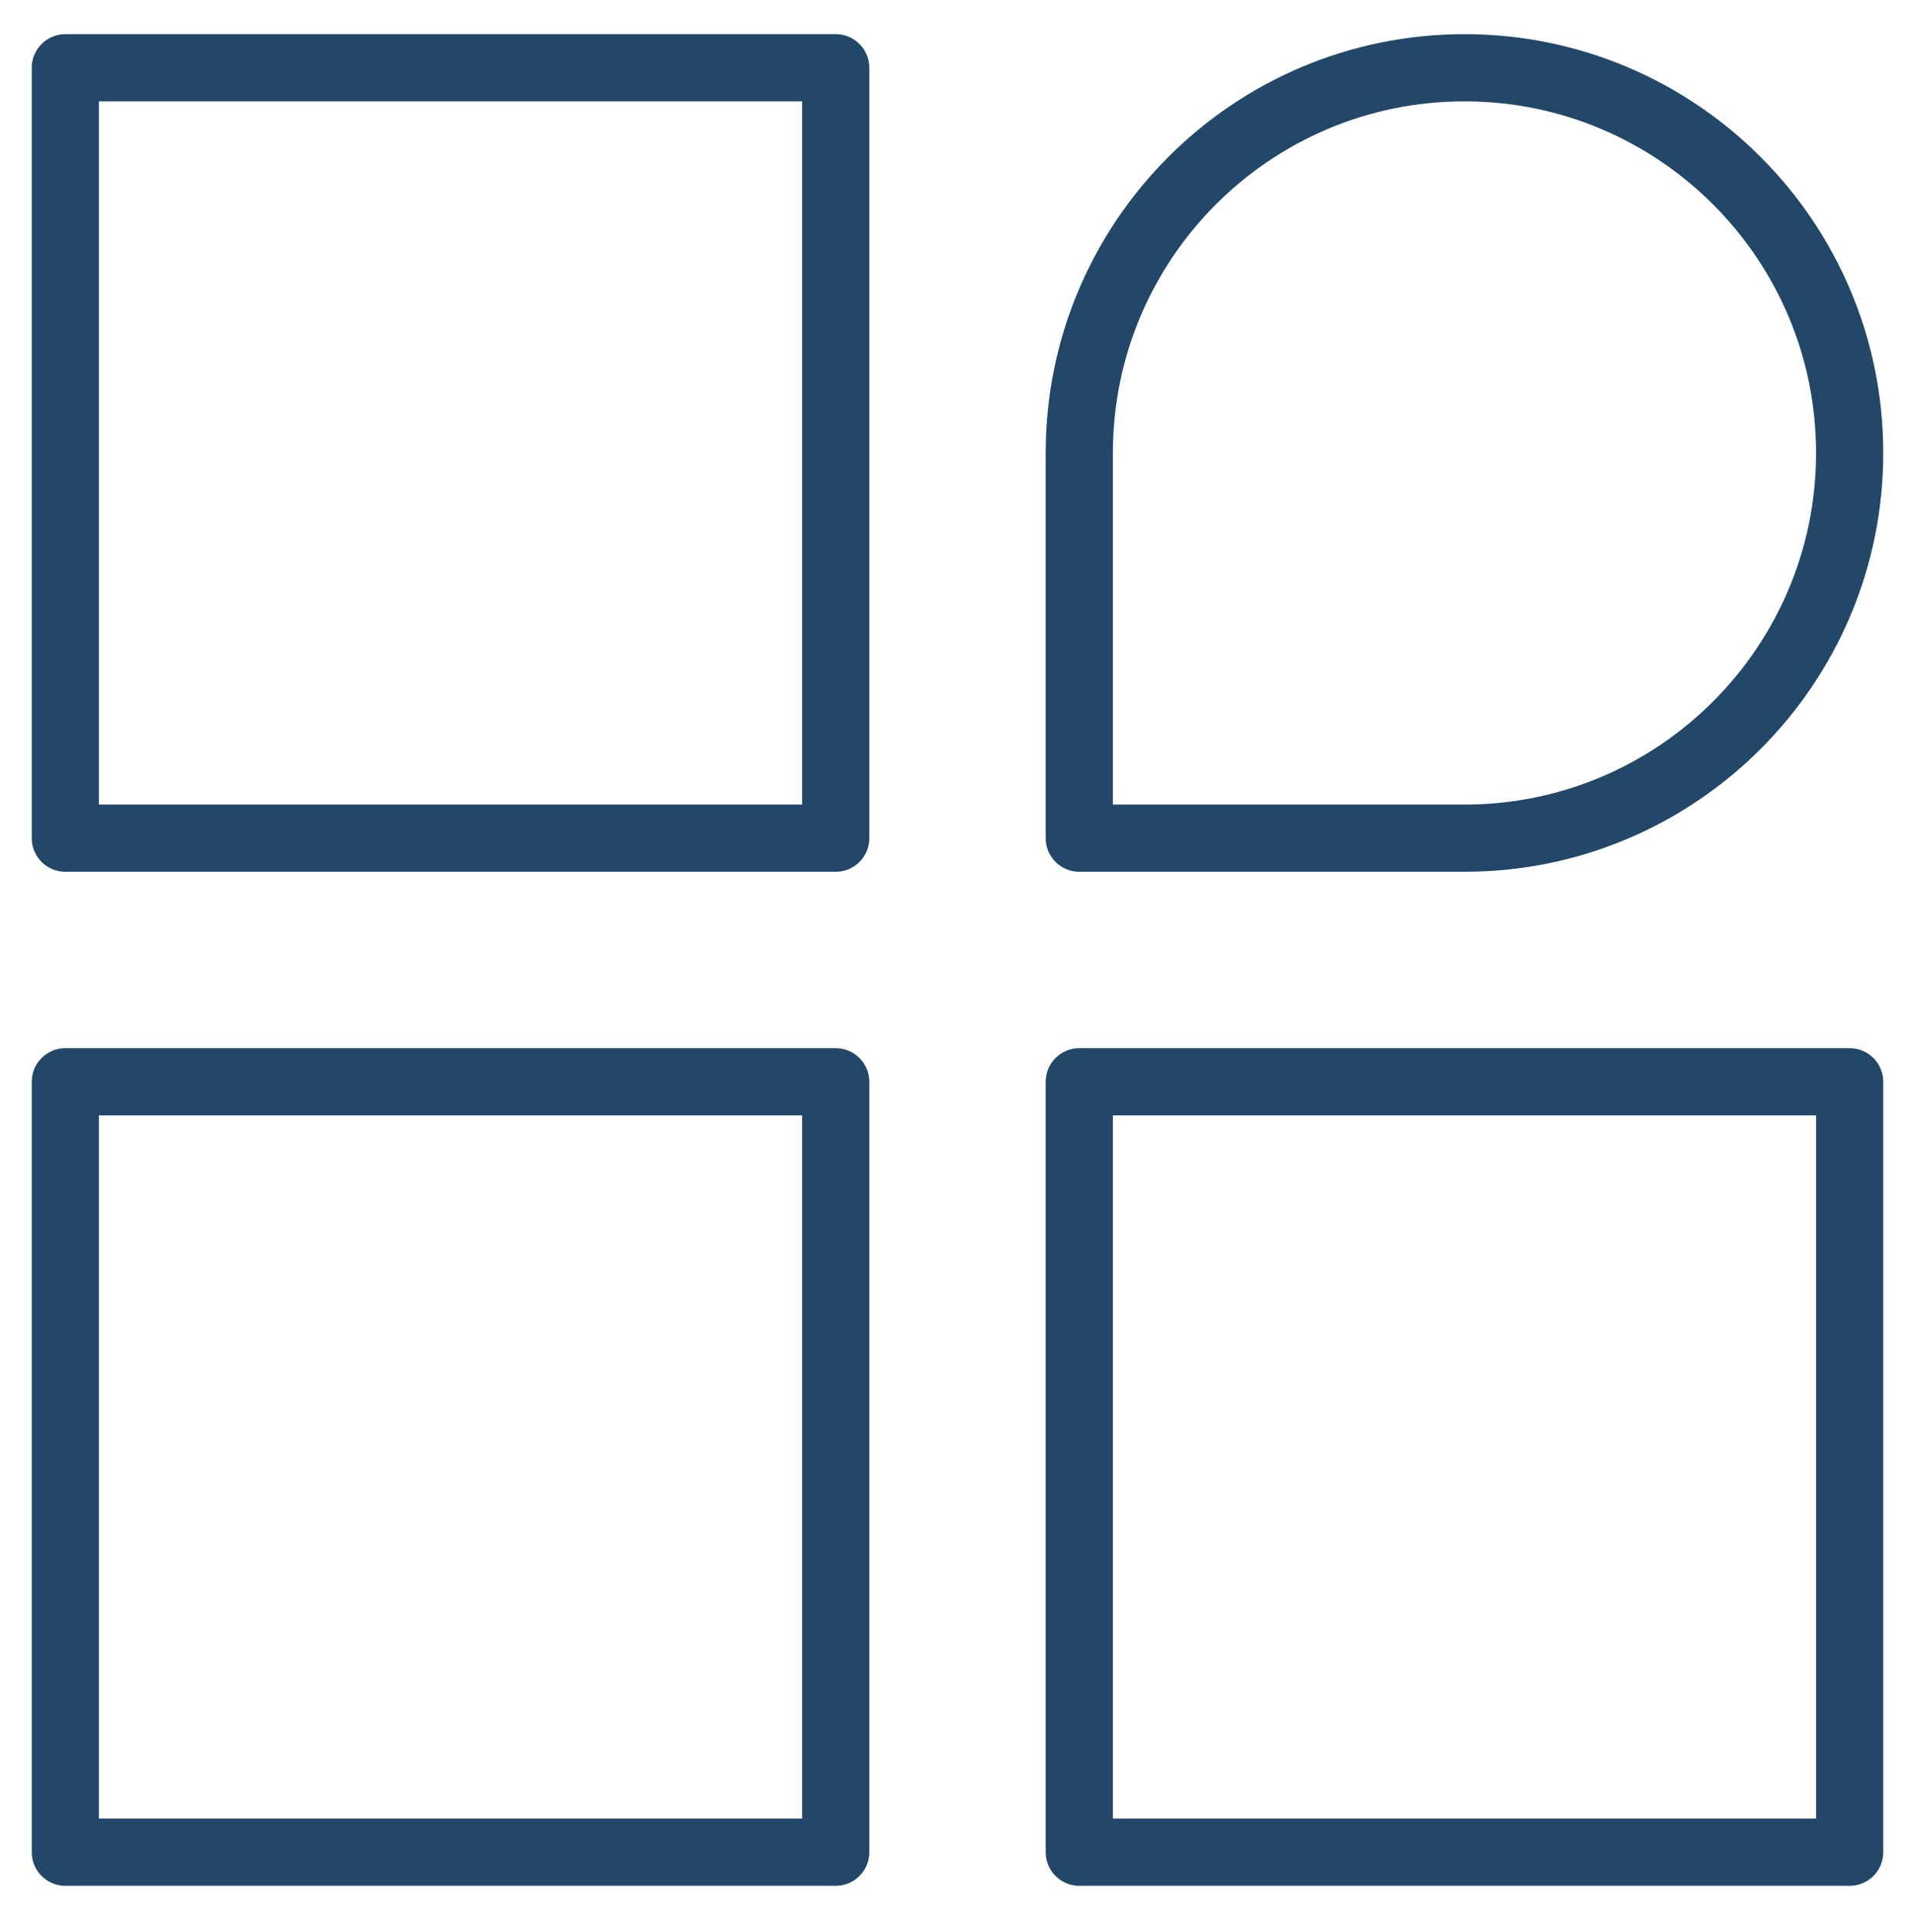
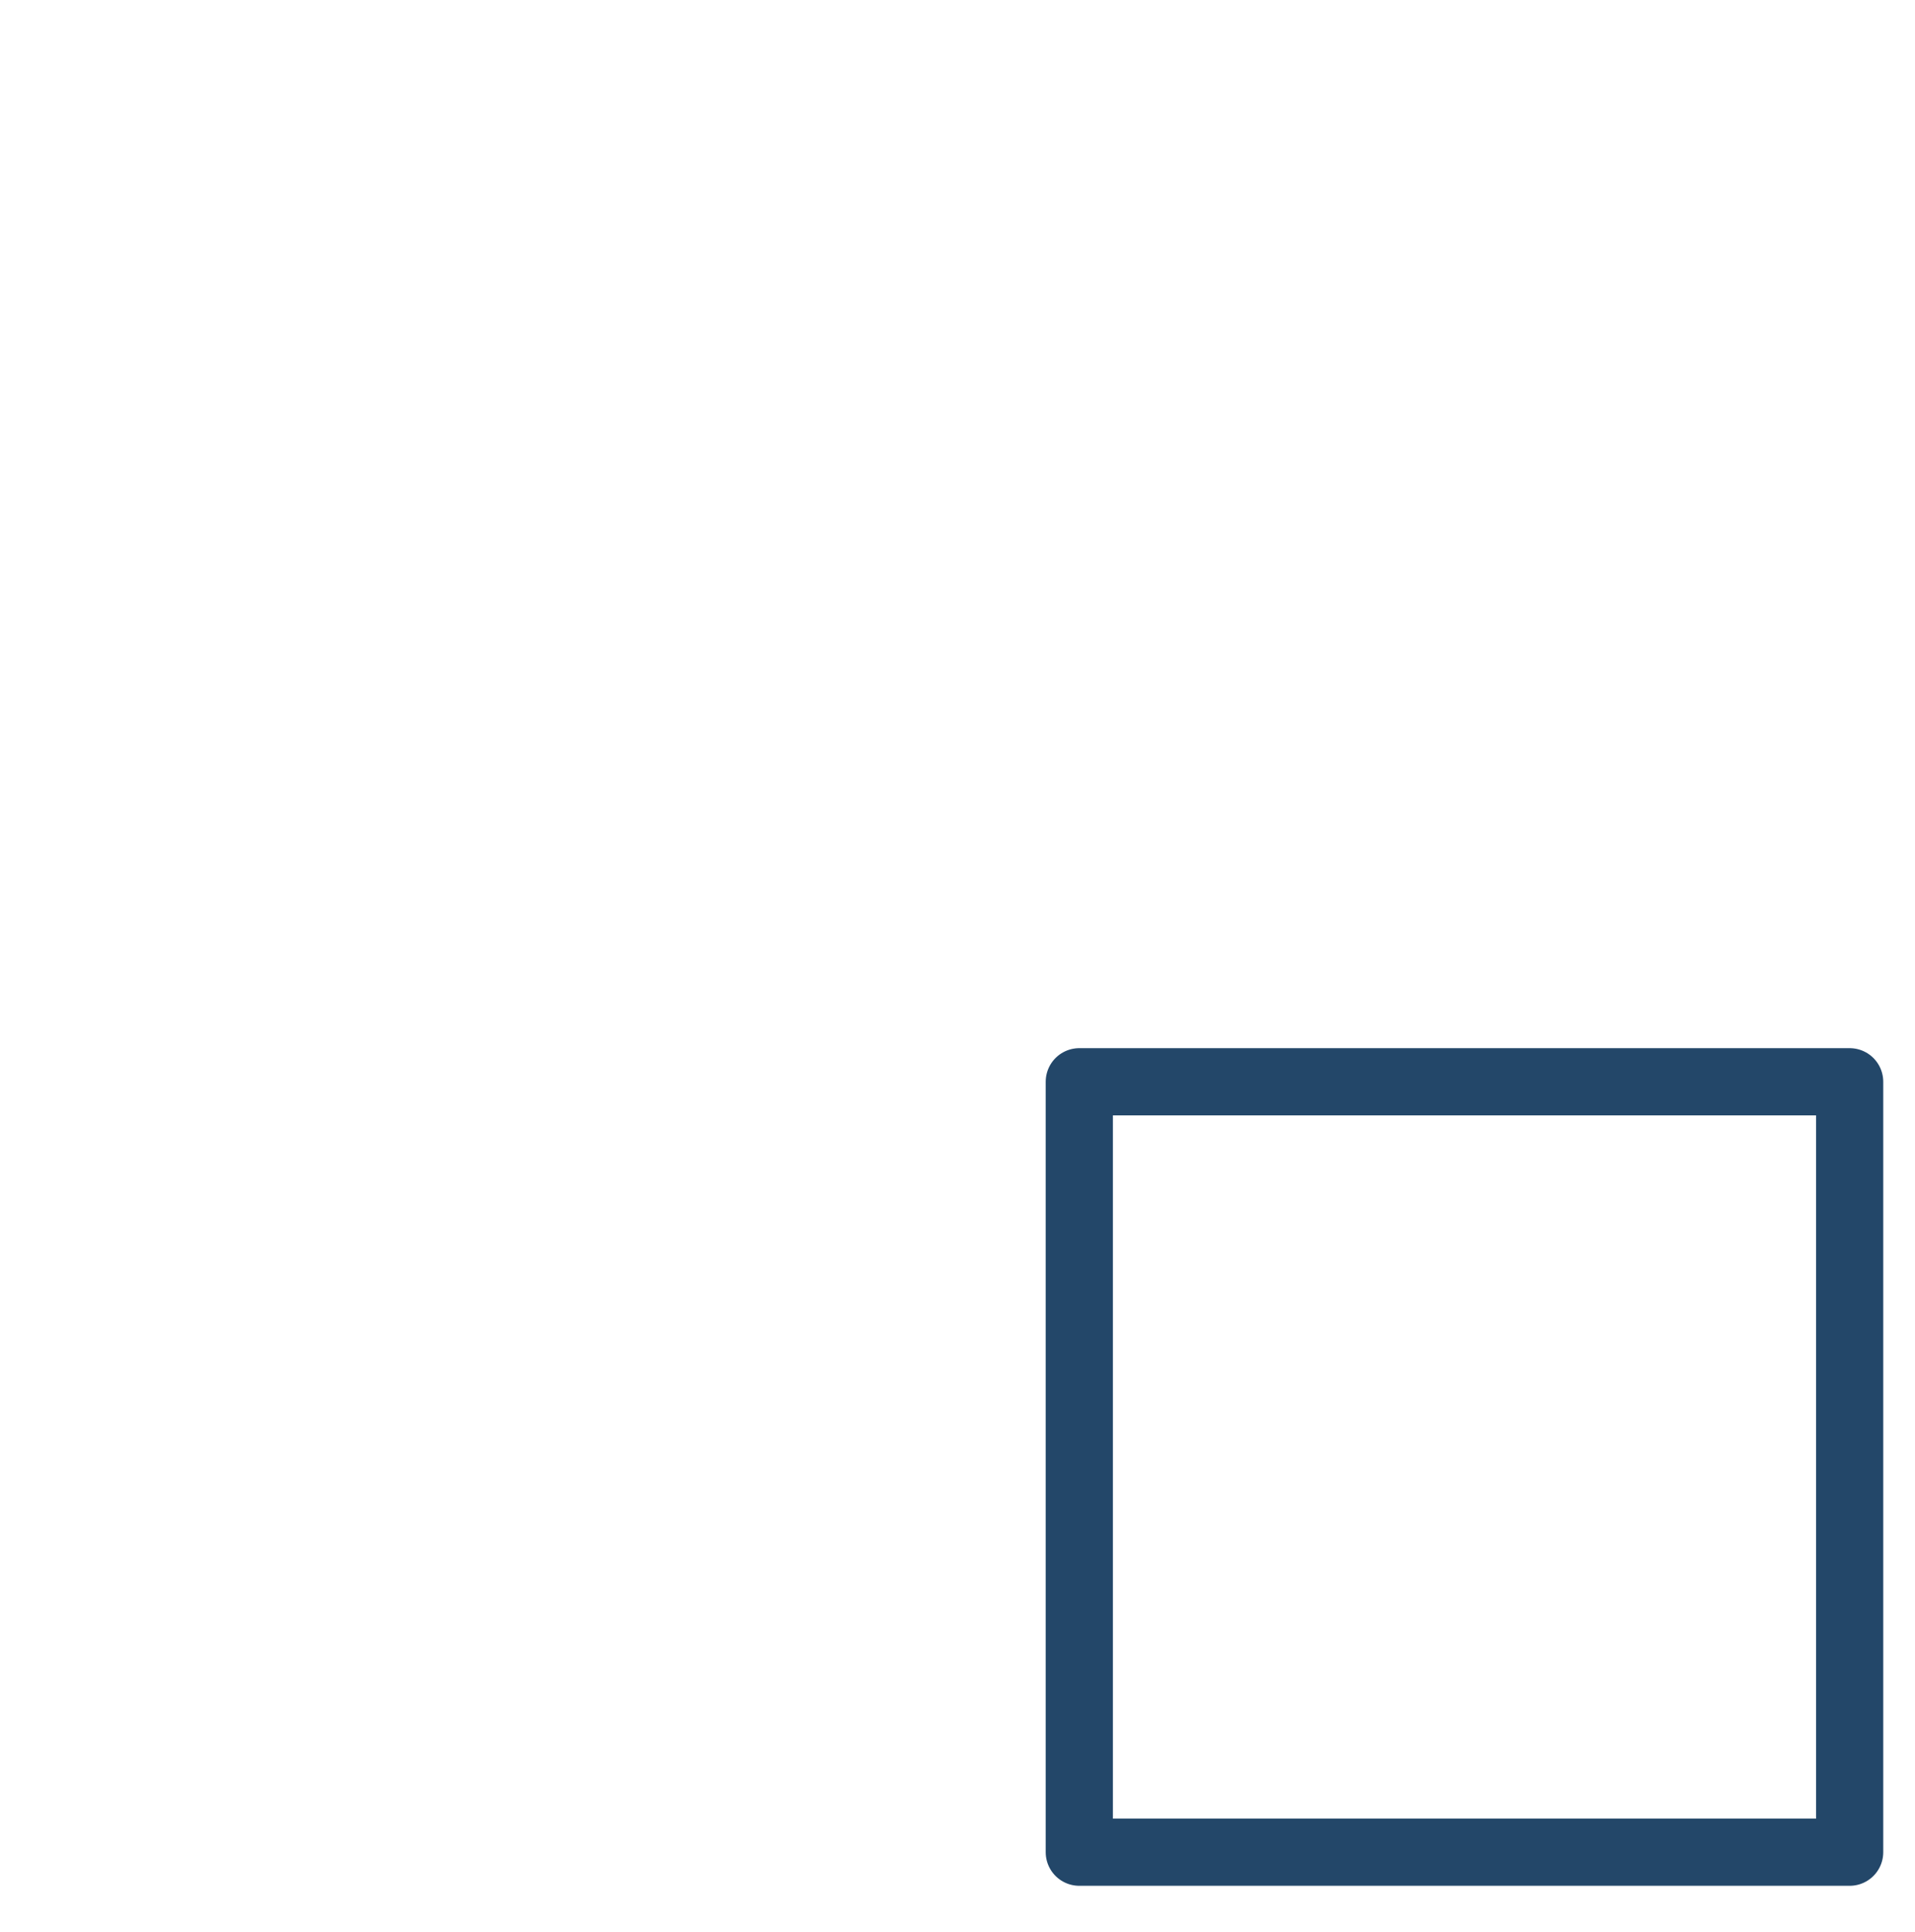
<svg xmlns="http://www.w3.org/2000/svg" width="114" height="115" viewBox="0 0 114 115" fill="none">
-   <path d="M49.75 4.033H3.89V49.893H49.75V4.033Z" stroke="#234769" stroke-width="4" stroke-linecap="round" stroke-linejoin="round" />
-   <path d="M87.18 4.033C99.83 4.033 110.11 14.303 110.11 26.963C110.11 39.613 99.84 49.893 87.18 49.893H64.25V26.963C64.25 14.313 74.52 4.033 87.18 4.033Z" stroke="#234769" stroke-width="4" stroke-linecap="round" stroke-linejoin="round" />
-   <path d="M49.75 110.253V64.393H3.89V110.253H49.75Z" stroke="#234769" stroke-width="4" stroke-linecap="round" stroke-linejoin="round" />
  <path d="M110.11 110.253V64.393H64.25V110.253H110.11Z" stroke="#234769" stroke-width="4" stroke-linecap="round" stroke-linejoin="round" />
</svg>